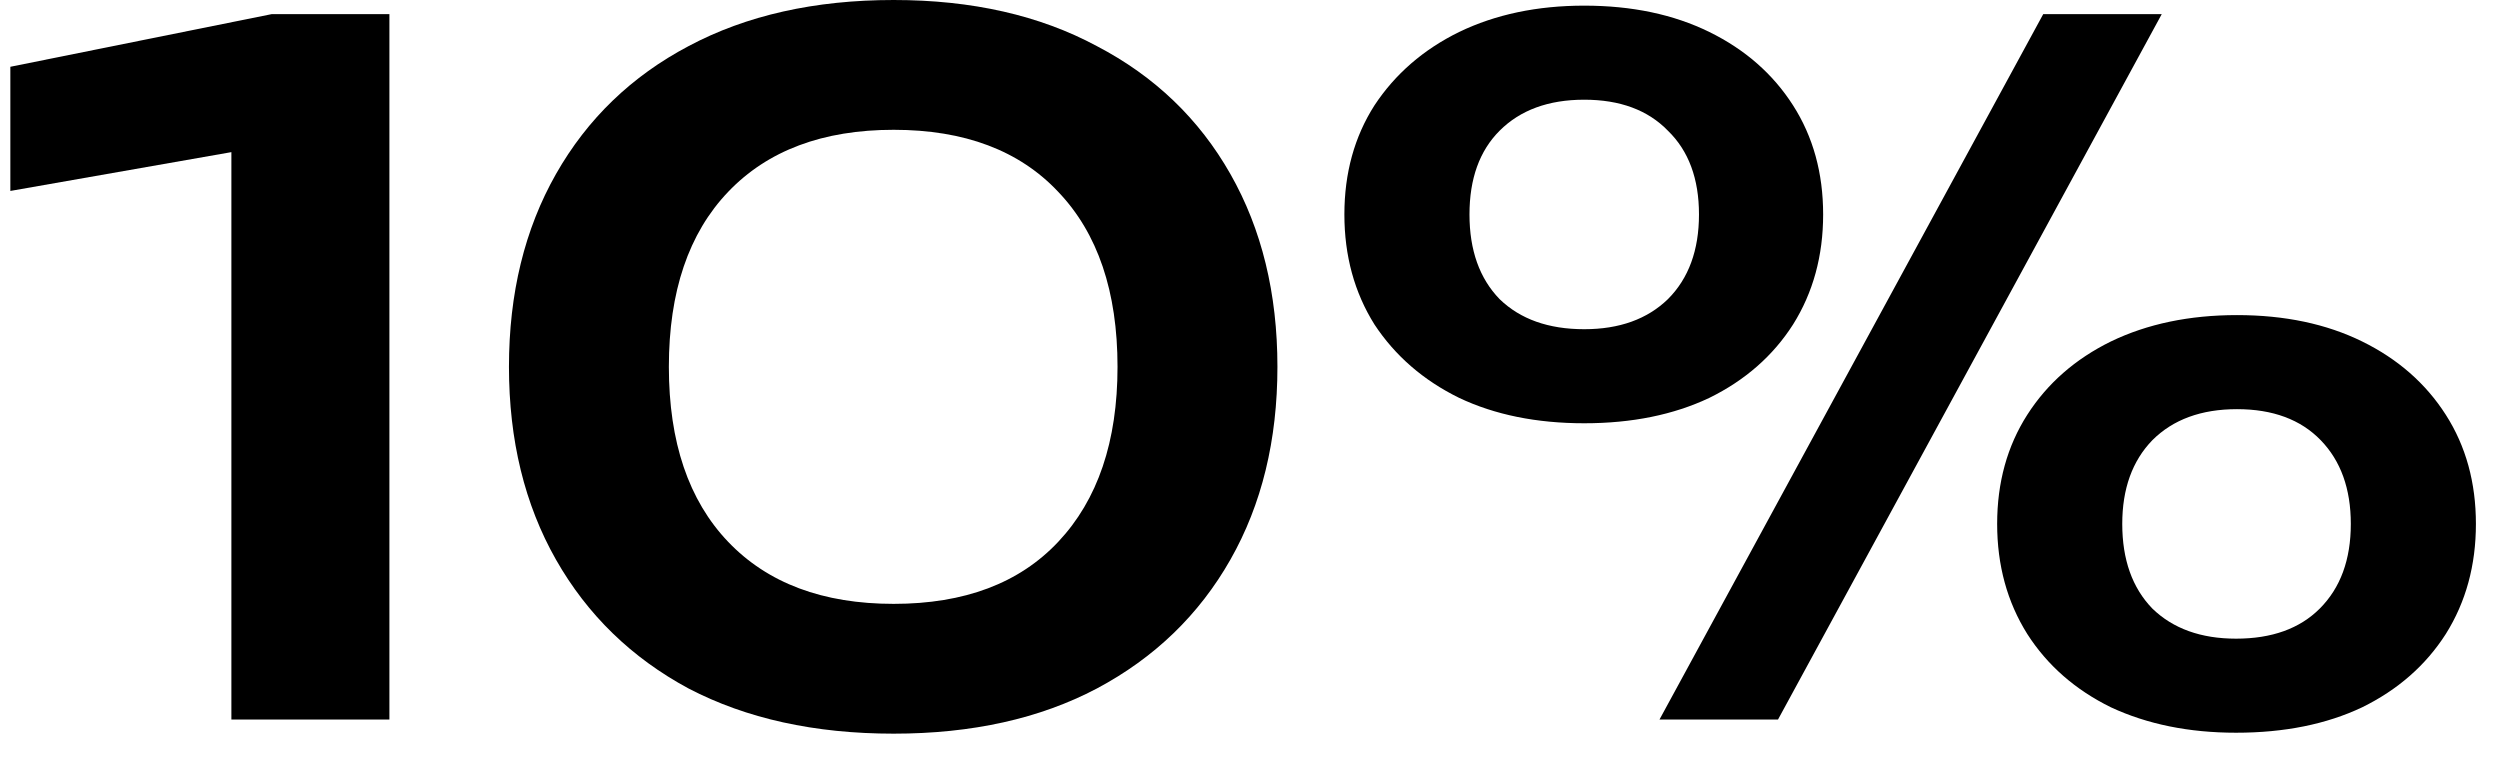
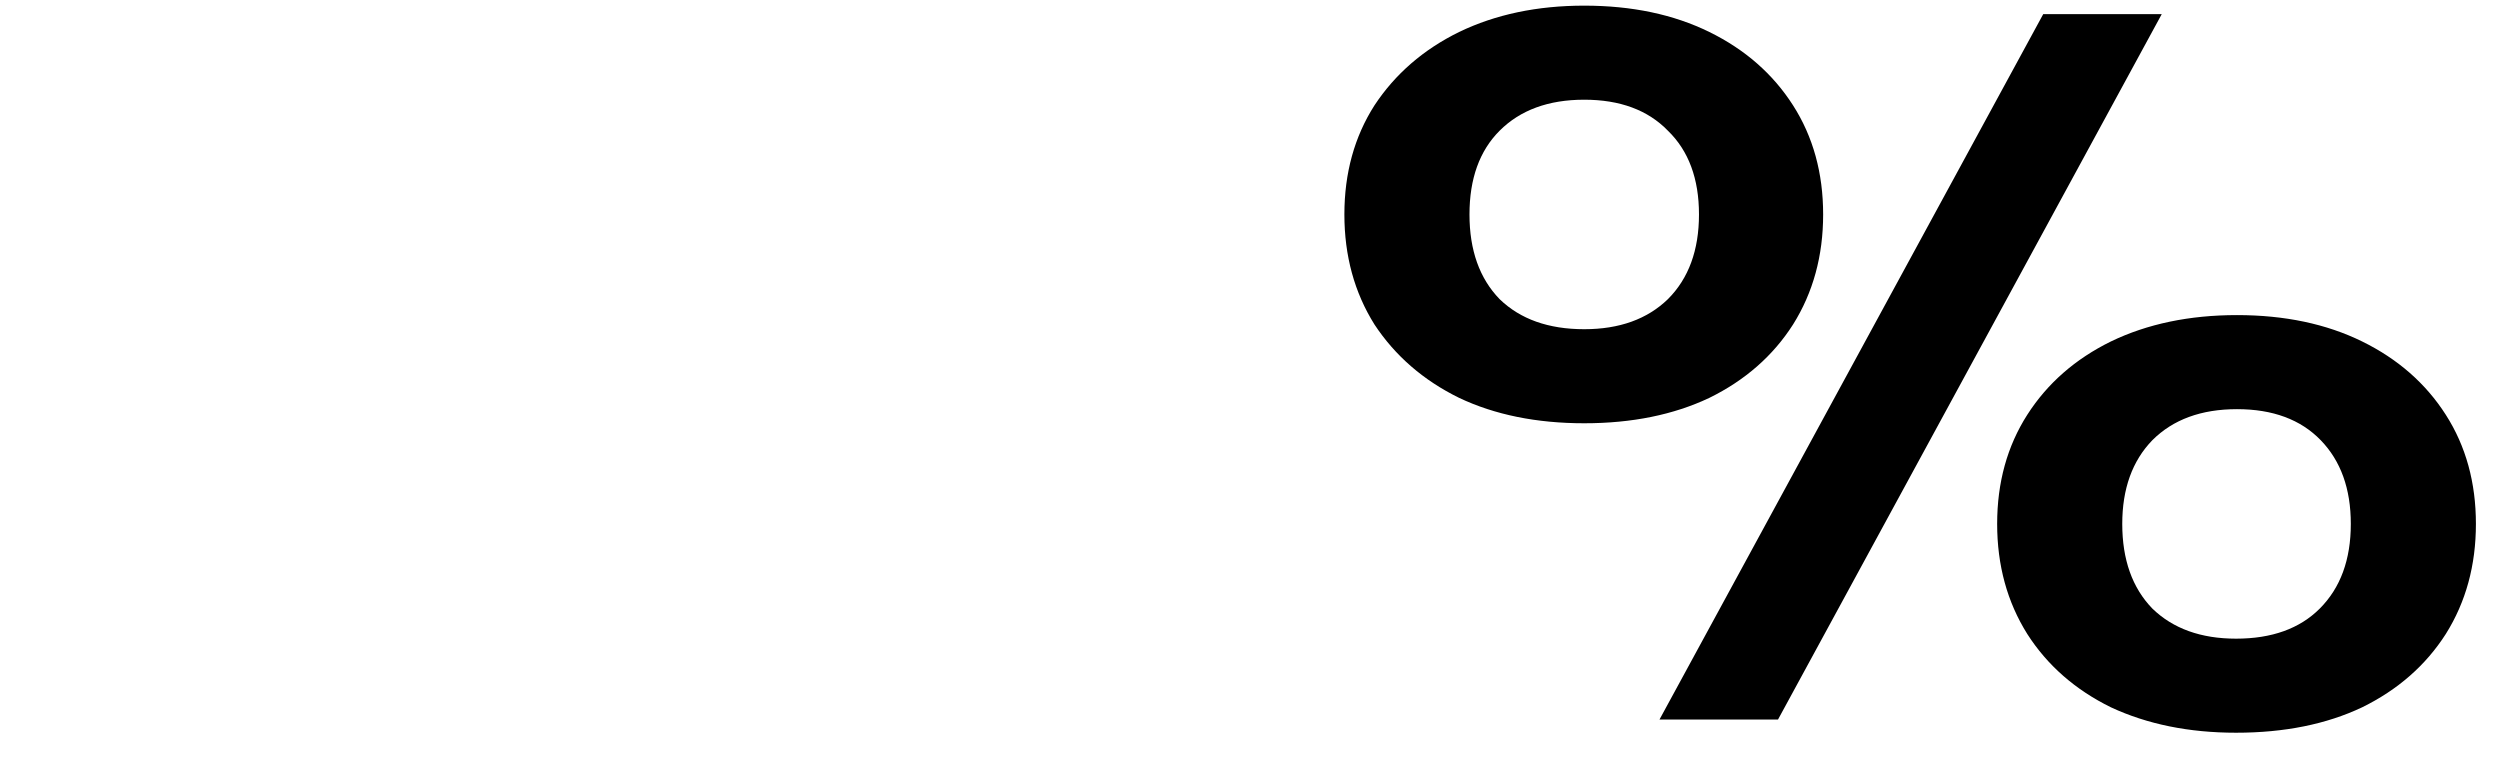
<svg xmlns="http://www.w3.org/2000/svg" width="101" height="31" viewBox="0 0 101 31" fill="none">
-   <path d="M15.732 0.57V29.07H9.348V2.698L12.54 5.586L0.418 7.714V2.698L10.982 0.57H15.732Z" fill="black" />
-   <path d="M36.104 29.64C32.912 29.64 30.151 29.032 27.82 27.816C25.515 26.575 23.729 24.839 22.462 22.61C21.196 20.381 20.562 17.784 20.562 14.82C20.562 11.856 21.196 9.259 22.462 7.03C23.729 4.801 25.515 3.078 27.82 1.862C30.151 0.621 32.912 0 36.104 0C39.271 0 42.007 0.621 44.312 1.862C46.643 3.078 48.442 4.801 49.708 7.03C50.975 9.259 51.608 11.856 51.608 14.82C51.608 17.784 50.975 20.381 49.708 22.61C48.442 24.839 46.643 26.575 44.312 27.816C42.007 29.032 39.271 29.64 36.104 29.64ZM36.104 24.396C38.967 24.396 41.184 23.56 42.754 21.888C44.35 20.191 45.148 17.835 45.148 14.82C45.148 11.78 44.35 9.424 42.754 7.752C41.184 6.08 38.967 5.244 36.104 5.244C33.242 5.244 31.012 6.08 29.416 7.752C27.82 9.424 27.022 11.78 27.022 14.82C27.022 17.86 27.82 20.216 29.416 21.888C31.012 23.56 33.242 24.396 36.104 24.396Z" fill="black" />
  <path d="M64.003 17.1C62.078 17.1 60.393 16.758 58.949 16.074C57.505 15.365 56.365 14.377 55.529 13.11C54.719 11.818 54.313 10.336 54.313 8.664C54.313 6.992 54.719 5.523 55.529 4.256C56.365 2.989 57.505 2.001 58.949 1.292C60.419 0.583 62.103 0.228 64.003 0.228C65.929 0.228 67.613 0.583 69.057 1.292C70.501 2.001 71.629 2.989 72.439 4.256C73.25 5.523 73.655 6.992 73.655 8.664C73.655 10.336 73.25 11.818 72.439 13.11C71.629 14.377 70.501 15.365 69.057 16.074C67.613 16.758 65.929 17.1 64.003 17.1ZM64.003 13.3C65.422 13.3 66.549 12.895 67.385 12.084C68.221 11.248 68.639 10.108 68.639 8.664C68.639 7.22 68.221 6.093 67.385 5.282C66.575 4.446 65.447 4.028 64.003 4.028C62.559 4.028 61.419 4.446 60.583 5.282C59.773 6.093 59.367 7.22 59.367 8.664C59.367 10.108 59.773 11.248 60.583 12.084C61.419 12.895 62.559 13.3 64.003 13.3ZM90.337 29.602C88.437 29.602 86.753 29.26 85.283 28.576C83.839 27.867 82.712 26.879 81.901 25.612C81.091 24.32 80.685 22.838 80.685 21.166C80.685 19.494 81.091 18.025 81.901 16.758C82.712 15.491 83.839 14.503 85.283 13.794C86.753 13.085 88.45 12.73 90.375 12.73C92.301 12.73 93.985 13.085 95.429 13.794C96.873 14.503 98.001 15.491 98.811 16.758C99.622 18.025 100.027 19.494 100.027 21.166C100.027 22.838 99.622 24.32 98.811 25.612C98.001 26.879 96.873 27.867 95.429 28.576C93.985 29.26 92.288 29.602 90.337 29.602ZM90.337 25.802C91.781 25.802 92.909 25.397 93.719 24.586C94.555 23.75 94.973 22.61 94.973 21.166C94.973 19.747 94.568 18.62 93.757 17.784C92.947 16.948 91.819 16.53 90.375 16.53C88.931 16.53 87.791 16.948 86.955 17.784C86.145 18.62 85.739 19.747 85.739 21.166C85.739 22.61 86.145 23.75 86.955 24.586C87.791 25.397 88.919 25.802 90.337 25.802ZM82.547 0.57H87.335L71.831 29.07H67.043L82.547 0.57Z" fill="black" />
</svg>